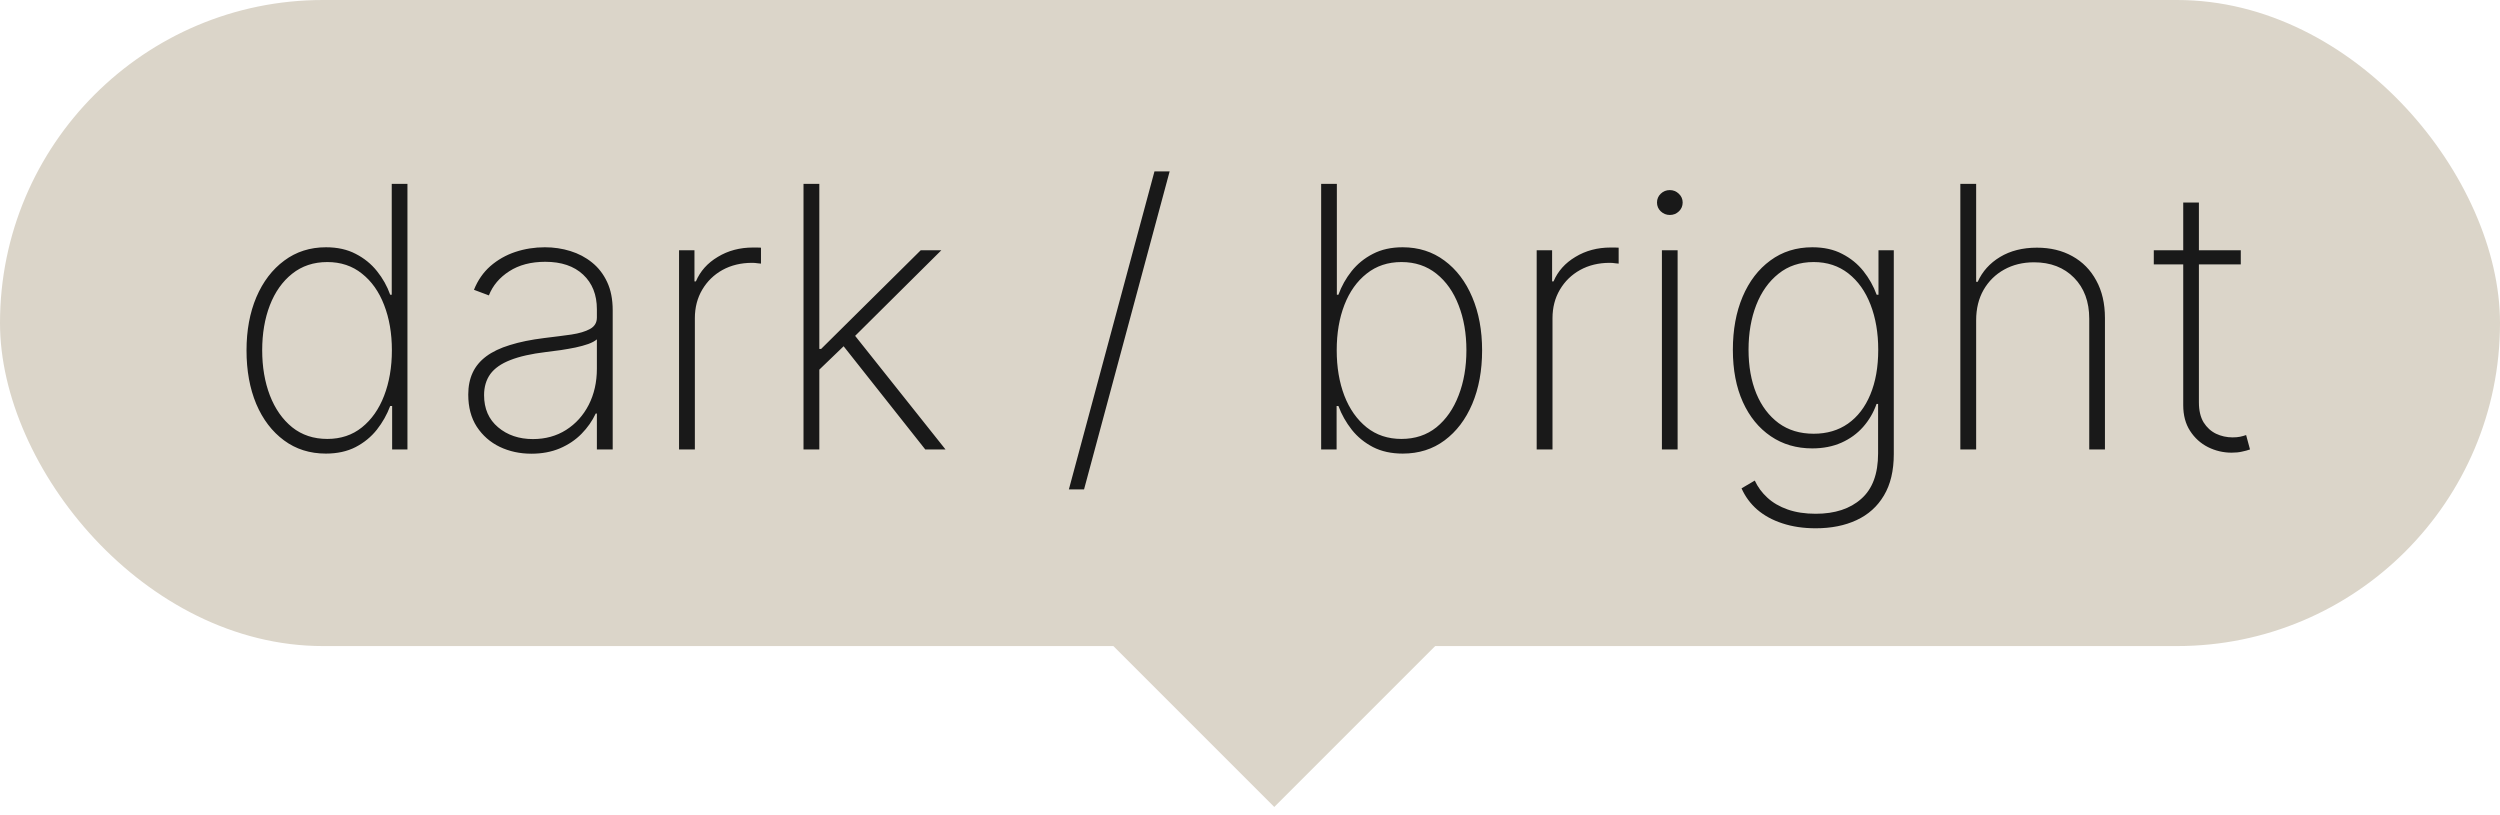
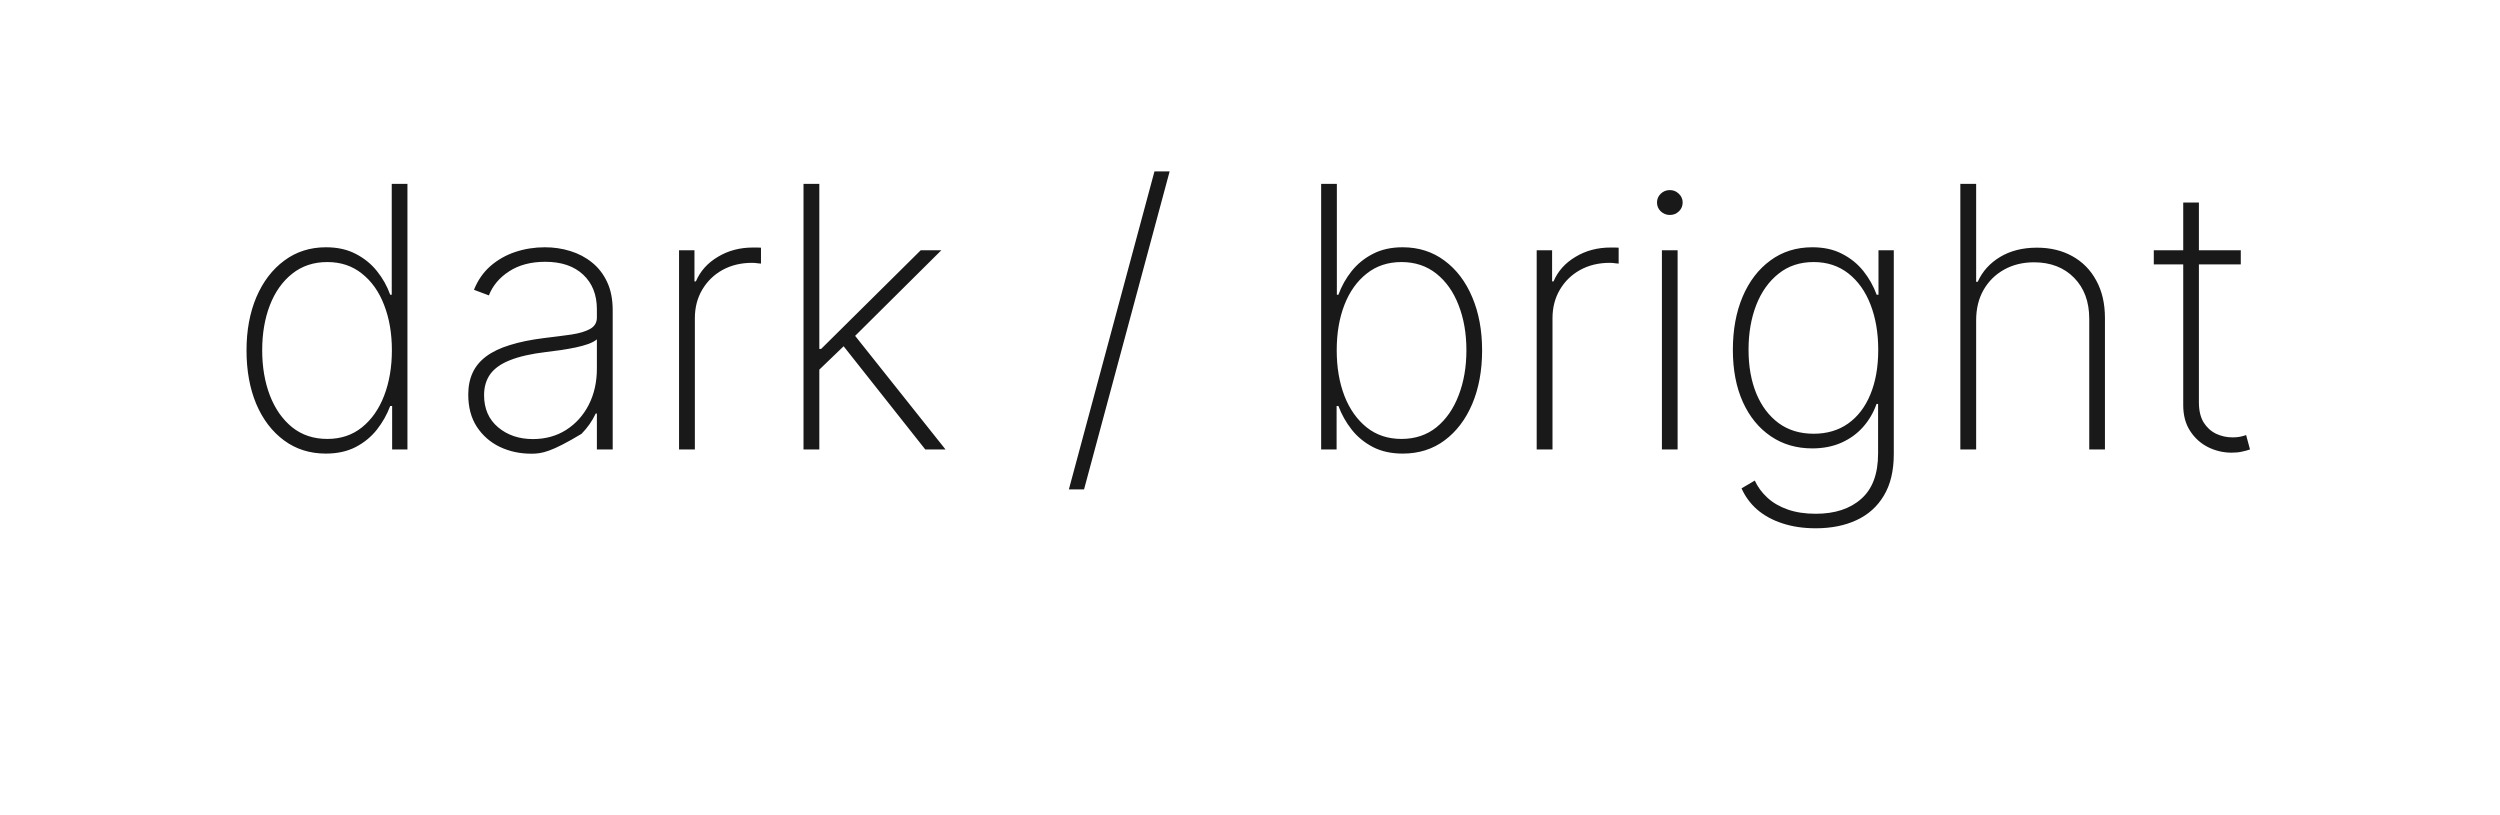
<svg xmlns="http://www.w3.org/2000/svg" width="89" height="29" viewBox="0 0 89 29" fill="none">
-   <rect width="89" height="23" rx="11.5" fill="#DBD5C9" />
-   <rect x="39" y="22.364" width="9" height="9" transform="rotate(-45 39 22.364)" fill="#DBD5C9" />
-   <path d="M11.601 16.148C11.031 16.148 10.534 15.991 10.11 15.677C9.685 15.363 9.356 14.931 9.122 14.38C8.891 13.826 8.776 13.19 8.776 12.473C8.776 11.762 8.893 11.131 9.126 10.58C9.363 10.026 9.694 9.592 10.119 9.278C10.544 8.961 11.039 8.803 11.605 8.803C12.012 8.803 12.364 8.881 12.663 9.038C12.964 9.192 13.217 9.397 13.42 9.652C13.626 9.908 13.783 10.188 13.891 10.492H13.946V6.545H14.505V16H13.96V14.454H13.891C13.777 14.758 13.618 15.04 13.415 15.298C13.212 15.554 12.96 15.76 12.658 15.917C12.356 16.071 12.004 16.148 11.601 16.148ZM11.652 15.626C12.132 15.626 12.543 15.489 12.884 15.215C13.229 14.938 13.492 14.563 13.674 14.089C13.858 13.612 13.951 13.072 13.951 12.468C13.951 11.865 13.858 11.328 13.674 10.857C13.492 10.383 13.229 10.011 12.884 9.74C12.543 9.466 12.132 9.329 11.652 9.329C11.165 9.329 10.748 9.468 10.401 9.745C10.056 10.019 9.791 10.393 9.607 10.867C9.425 11.34 9.334 11.874 9.334 12.468C9.334 13.062 9.425 13.598 9.607 14.075C9.791 14.552 10.056 14.931 10.401 15.211C10.748 15.488 11.165 15.626 11.652 15.626ZM18.918 16.152C18.509 16.152 18.133 16.071 17.791 15.908C17.453 15.745 17.181 15.506 16.974 15.192C16.771 14.878 16.67 14.497 16.67 14.047C16.67 13.752 16.722 13.492 16.827 13.267C16.931 13.042 17.093 12.848 17.311 12.685C17.53 12.522 17.81 12.388 18.152 12.284C18.493 12.176 18.901 12.093 19.375 12.034C19.735 11.991 20.057 11.95 20.34 11.91C20.623 11.867 20.845 11.8 21.005 11.711C21.168 11.622 21.249 11.487 21.249 11.305V11.01C21.249 10.492 21.086 10.082 20.76 9.777C20.434 9.472 19.984 9.32 19.412 9.32C18.904 9.32 18.476 9.432 18.129 9.657C17.784 9.879 17.542 10.165 17.404 10.516L16.873 10.317C17.008 9.979 17.204 9.697 17.459 9.472C17.718 9.248 18.013 9.08 18.346 8.969C18.681 8.858 19.032 8.803 19.398 8.803C19.715 8.803 20.017 8.848 20.303 8.937C20.592 9.026 20.849 9.161 21.074 9.343C21.302 9.525 21.482 9.757 21.614 10.04C21.746 10.32 21.812 10.656 21.812 11.046V16H21.249V14.721H21.208C21.085 14.986 20.915 15.227 20.7 15.446C20.488 15.662 20.231 15.834 19.929 15.963C19.63 16.089 19.293 16.152 18.918 16.152ZM18.973 15.631C19.416 15.631 19.809 15.523 20.151 15.307C20.495 15.089 20.765 14.79 20.959 14.412C21.152 14.033 21.249 13.604 21.249 13.124V12.081C21.178 12.142 21.075 12.198 20.94 12.247C20.808 12.293 20.657 12.335 20.488 12.371C20.321 12.405 20.146 12.436 19.961 12.464C19.78 12.488 19.603 12.511 19.43 12.533C18.913 12.595 18.492 12.69 18.166 12.819C17.842 12.945 17.605 13.112 17.454 13.318C17.307 13.524 17.233 13.773 17.233 14.066C17.233 14.549 17.399 14.931 17.732 15.211C18.064 15.491 18.478 15.631 18.973 15.631ZM24.174 16V8.909H24.723V10.017H24.774C24.928 9.654 25.188 9.363 25.554 9.145C25.92 8.923 26.337 8.812 26.805 8.812C26.855 8.812 26.904 8.812 26.953 8.812C27.002 8.812 27.048 8.814 27.091 8.817V9.385C27.055 9.382 27.01 9.377 26.958 9.371C26.908 9.362 26.847 9.357 26.773 9.357C26.379 9.357 26.028 9.442 25.72 9.611C25.416 9.78 25.176 10.014 25 10.312C24.825 10.608 24.737 10.947 24.737 11.328V16H24.174ZM29.094 13.23L29.085 12.422H29.232L32.778 8.909H33.512L30.257 12.141L30.202 12.164L29.094 13.23ZM28.605 16V6.545H29.168V16H28.605ZM32.939 16L29.948 12.219L30.354 11.845L33.66 16H32.939ZM41.639 6.102L38.592 17.422H38.052L41.099 6.102H41.639ZM47.033 16V6.545H47.592V10.492H47.648C47.758 10.188 47.915 9.908 48.118 9.652C48.322 9.397 48.574 9.192 48.875 9.038C49.177 8.881 49.529 8.803 49.933 8.803C50.502 8.803 50.999 8.961 51.424 9.278C51.849 9.592 52.178 10.026 52.412 10.58C52.646 11.131 52.763 11.762 52.763 12.473C52.763 13.19 52.646 13.826 52.412 14.38C52.178 14.931 51.85 15.363 51.428 15.677C51.007 15.991 50.51 16.148 49.937 16.148C49.534 16.148 49.182 16.071 48.88 15.917C48.578 15.76 48.326 15.554 48.123 15.298C47.92 15.04 47.761 14.758 47.648 14.454H47.583V16H47.033ZM47.587 12.468C47.587 13.072 47.678 13.612 47.86 14.089C48.044 14.563 48.309 14.938 48.654 15.215C48.998 15.489 49.411 15.626 49.891 15.626C50.377 15.626 50.793 15.488 51.138 15.211C51.482 14.931 51.745 14.552 51.927 14.075C52.112 13.598 52.204 13.062 52.204 12.468C52.204 11.874 52.112 11.34 51.927 10.867C51.745 10.393 51.482 10.019 51.138 9.745C50.793 9.468 50.377 9.329 49.891 9.329C49.411 9.329 48.998 9.466 48.654 9.74C48.309 10.011 48.044 10.383 47.86 10.857C47.678 11.328 47.587 11.865 47.587 12.468ZM54.706 16V8.909H55.255V10.017H55.306C55.46 9.654 55.72 9.363 56.086 9.145C56.453 8.923 56.87 8.812 57.337 8.812C57.387 8.812 57.436 8.812 57.485 8.812C57.534 8.812 57.581 8.814 57.624 8.817V9.385C57.587 9.382 57.542 9.377 57.49 9.371C57.441 9.362 57.379 9.357 57.305 9.357C56.911 9.357 56.56 9.442 56.253 9.611C55.948 9.78 55.708 10.014 55.532 10.312C55.357 10.608 55.269 10.947 55.269 11.328V16H54.706ZM59.164 16V8.909H59.723V16H59.164ZM59.446 7.653C59.323 7.653 59.215 7.61 59.123 7.524C59.034 7.438 58.989 7.333 58.989 7.21C58.989 7.087 59.034 6.982 59.123 6.896C59.212 6.81 59.32 6.767 59.446 6.767C59.569 6.767 59.675 6.81 59.765 6.896C59.857 6.982 59.903 7.087 59.903 7.21C59.903 7.333 59.858 7.438 59.769 7.524C59.68 7.61 59.572 7.653 59.446 7.653ZM64.64 18.807C64.2 18.807 63.804 18.748 63.453 18.631C63.102 18.517 62.804 18.354 62.557 18.142C62.314 17.93 62.128 17.677 61.999 17.385L62.47 17.108C62.575 17.336 62.724 17.539 62.918 17.717C63.111 17.896 63.352 18.036 63.638 18.137C63.927 18.239 64.261 18.29 64.64 18.29C65.323 18.29 65.863 18.113 66.26 17.759C66.66 17.408 66.86 16.869 66.86 16.143V14.38H66.805C66.697 14.687 66.537 14.961 66.325 15.201C66.115 15.438 65.858 15.624 65.554 15.76C65.249 15.895 64.903 15.963 64.515 15.963C63.955 15.963 63.462 15.818 63.038 15.529C62.613 15.24 62.282 14.834 62.045 14.31C61.808 13.784 61.69 13.165 61.69 12.454C61.69 11.744 61.805 11.114 62.036 10.566C62.27 10.015 62.599 9.585 63.024 9.274C63.449 8.96 63.947 8.803 64.519 8.803C64.929 8.803 65.283 8.881 65.581 9.038C65.883 9.192 66.135 9.397 66.338 9.652C66.541 9.908 66.698 10.188 66.809 10.492H66.874V8.909H67.419V16.166C67.419 16.757 67.302 17.248 67.068 17.639C66.837 18.03 66.512 18.322 66.094 18.516C65.678 18.71 65.194 18.807 64.64 18.807ZM64.566 15.441C65.04 15.441 65.447 15.321 65.789 15.081C66.134 14.838 66.398 14.493 66.583 14.047C66.771 13.598 66.865 13.066 66.865 12.45C66.865 11.853 66.774 11.319 66.592 10.848C66.411 10.377 66.148 10.006 65.803 9.735C65.458 9.465 65.046 9.329 64.566 9.329C64.076 9.329 63.659 9.468 63.315 9.745C62.97 10.019 62.705 10.391 62.521 10.862C62.339 11.333 62.248 11.862 62.248 12.45C62.248 13.041 62.341 13.561 62.525 14.01C62.71 14.457 62.975 14.807 63.319 15.063C63.664 15.315 64.079 15.441 64.566 15.441ZM70.351 11.402V16H69.788V6.545H70.351V10.031H70.407C70.573 9.662 70.838 9.368 71.201 9.149C71.567 8.928 72.005 8.817 72.516 8.817C72.993 8.817 73.414 8.918 73.777 9.121C74.14 9.322 74.423 9.609 74.626 9.985C74.832 10.357 74.936 10.803 74.936 11.323V16H74.377V11.347C74.377 10.74 74.197 10.254 73.837 9.888C73.477 9.522 73.001 9.338 72.41 9.338C72.013 9.338 71.659 9.425 71.349 9.597C71.038 9.769 70.793 10.011 70.614 10.322C70.439 10.63 70.351 10.99 70.351 11.402ZM79.772 8.909V9.412H76.675V8.909H79.772ZM77.723 7.21H78.281V14.324C78.281 14.614 78.337 14.851 78.447 15.035C78.561 15.217 78.709 15.352 78.891 15.441C79.075 15.528 79.272 15.571 79.481 15.571C79.583 15.571 79.671 15.563 79.745 15.548C79.822 15.532 79.894 15.512 79.962 15.488L80.1 16C80.014 16.031 79.919 16.057 79.814 16.078C79.709 16.103 79.586 16.115 79.445 16.115C79.149 16.115 78.869 16.049 78.604 15.917C78.343 15.785 78.13 15.592 77.967 15.34C77.804 15.088 77.723 14.783 77.723 14.426V7.21Z" fill="#191919" />
+   <path d="M11.601 16.148C11.031 16.148 10.534 15.991 10.11 15.677C9.685 15.363 9.356 14.931 9.122 14.38C8.891 13.826 8.776 13.19 8.776 12.473C8.776 11.762 8.893 11.131 9.126 10.58C9.363 10.026 9.694 9.592 10.119 9.278C10.544 8.961 11.039 8.803 11.605 8.803C12.012 8.803 12.364 8.881 12.663 9.038C12.964 9.192 13.217 9.397 13.42 9.652C13.626 9.908 13.783 10.188 13.891 10.492H13.946V6.545H14.505V16H13.96V14.454H13.891C13.777 14.758 13.618 15.04 13.415 15.298C13.212 15.554 12.96 15.76 12.658 15.917C12.356 16.071 12.004 16.148 11.601 16.148ZM11.652 15.626C12.132 15.626 12.543 15.489 12.884 15.215C13.229 14.938 13.492 14.563 13.674 14.089C13.858 13.612 13.951 13.072 13.951 12.468C13.951 11.865 13.858 11.328 13.674 10.857C13.492 10.383 13.229 10.011 12.884 9.74C12.543 9.466 12.132 9.329 11.652 9.329C11.165 9.329 10.748 9.468 10.401 9.745C10.056 10.019 9.791 10.393 9.607 10.867C9.425 11.34 9.334 11.874 9.334 12.468C9.334 13.062 9.425 13.598 9.607 14.075C9.791 14.552 10.056 14.931 10.401 15.211C10.748 15.488 11.165 15.626 11.652 15.626ZM18.918 16.152C18.509 16.152 18.133 16.071 17.791 15.908C17.453 15.745 17.181 15.506 16.974 15.192C16.771 14.878 16.67 14.497 16.67 14.047C16.67 13.752 16.722 13.492 16.827 13.267C16.931 13.042 17.093 12.848 17.311 12.685C17.53 12.522 17.81 12.388 18.152 12.284C18.493 12.176 18.901 12.093 19.375 12.034C19.735 11.991 20.057 11.95 20.34 11.91C20.623 11.867 20.845 11.8 21.005 11.711C21.168 11.622 21.249 11.487 21.249 11.305V11.01C21.249 10.492 21.086 10.082 20.76 9.777C20.434 9.472 19.984 9.32 19.412 9.32C18.904 9.32 18.476 9.432 18.129 9.657C17.784 9.879 17.542 10.165 17.404 10.516L16.873 10.317C17.008 9.979 17.204 9.697 17.459 9.472C17.718 9.248 18.013 9.08 18.346 8.969C18.681 8.858 19.032 8.803 19.398 8.803C19.715 8.803 20.017 8.848 20.303 8.937C20.592 9.026 20.849 9.161 21.074 9.343C21.302 9.525 21.482 9.757 21.614 10.04C21.746 10.32 21.812 10.656 21.812 11.046V16H21.249V14.721H21.208C21.085 14.986 20.915 15.227 20.7 15.446C19.63 16.089 19.293 16.152 18.918 16.152ZM18.973 15.631C19.416 15.631 19.809 15.523 20.151 15.307C20.495 15.089 20.765 14.79 20.959 14.412C21.152 14.033 21.249 13.604 21.249 13.124V12.081C21.178 12.142 21.075 12.198 20.94 12.247C20.808 12.293 20.657 12.335 20.488 12.371C20.321 12.405 20.146 12.436 19.961 12.464C19.78 12.488 19.603 12.511 19.43 12.533C18.913 12.595 18.492 12.69 18.166 12.819C17.842 12.945 17.605 13.112 17.454 13.318C17.307 13.524 17.233 13.773 17.233 14.066C17.233 14.549 17.399 14.931 17.732 15.211C18.064 15.491 18.478 15.631 18.973 15.631ZM24.174 16V8.909H24.723V10.017H24.774C24.928 9.654 25.188 9.363 25.554 9.145C25.92 8.923 26.337 8.812 26.805 8.812C26.855 8.812 26.904 8.812 26.953 8.812C27.002 8.812 27.048 8.814 27.091 8.817V9.385C27.055 9.382 27.01 9.377 26.958 9.371C26.908 9.362 26.847 9.357 26.773 9.357C26.379 9.357 26.028 9.442 25.72 9.611C25.416 9.78 25.176 10.014 25 10.312C24.825 10.608 24.737 10.947 24.737 11.328V16H24.174ZM29.094 13.23L29.085 12.422H29.232L32.778 8.909H33.512L30.257 12.141L30.202 12.164L29.094 13.23ZM28.605 16V6.545H29.168V16H28.605ZM32.939 16L29.948 12.219L30.354 11.845L33.66 16H32.939ZM41.639 6.102L38.592 17.422H38.052L41.099 6.102H41.639ZM47.033 16V6.545H47.592V10.492H47.648C47.758 10.188 47.915 9.908 48.118 9.652C48.322 9.397 48.574 9.192 48.875 9.038C49.177 8.881 49.529 8.803 49.933 8.803C50.502 8.803 50.999 8.961 51.424 9.278C51.849 9.592 52.178 10.026 52.412 10.58C52.646 11.131 52.763 11.762 52.763 12.473C52.763 13.19 52.646 13.826 52.412 14.38C52.178 14.931 51.85 15.363 51.428 15.677C51.007 15.991 50.51 16.148 49.937 16.148C49.534 16.148 49.182 16.071 48.88 15.917C48.578 15.76 48.326 15.554 48.123 15.298C47.92 15.04 47.761 14.758 47.648 14.454H47.583V16H47.033ZM47.587 12.468C47.587 13.072 47.678 13.612 47.86 14.089C48.044 14.563 48.309 14.938 48.654 15.215C48.998 15.489 49.411 15.626 49.891 15.626C50.377 15.626 50.793 15.488 51.138 15.211C51.482 14.931 51.745 14.552 51.927 14.075C52.112 13.598 52.204 13.062 52.204 12.468C52.204 11.874 52.112 11.34 51.927 10.867C51.745 10.393 51.482 10.019 51.138 9.745C50.793 9.468 50.377 9.329 49.891 9.329C49.411 9.329 48.998 9.466 48.654 9.74C48.309 10.011 48.044 10.383 47.86 10.857C47.678 11.328 47.587 11.865 47.587 12.468ZM54.706 16V8.909H55.255V10.017H55.306C55.46 9.654 55.72 9.363 56.086 9.145C56.453 8.923 56.87 8.812 57.337 8.812C57.387 8.812 57.436 8.812 57.485 8.812C57.534 8.812 57.581 8.814 57.624 8.817V9.385C57.587 9.382 57.542 9.377 57.49 9.371C57.441 9.362 57.379 9.357 57.305 9.357C56.911 9.357 56.56 9.442 56.253 9.611C55.948 9.78 55.708 10.014 55.532 10.312C55.357 10.608 55.269 10.947 55.269 11.328V16H54.706ZM59.164 16V8.909H59.723V16H59.164ZM59.446 7.653C59.323 7.653 59.215 7.61 59.123 7.524C59.034 7.438 58.989 7.333 58.989 7.21C58.989 7.087 59.034 6.982 59.123 6.896C59.212 6.81 59.32 6.767 59.446 6.767C59.569 6.767 59.675 6.81 59.765 6.896C59.857 6.982 59.903 7.087 59.903 7.21C59.903 7.333 59.858 7.438 59.769 7.524C59.68 7.61 59.572 7.653 59.446 7.653ZM64.64 18.807C64.2 18.807 63.804 18.748 63.453 18.631C63.102 18.517 62.804 18.354 62.557 18.142C62.314 17.93 62.128 17.677 61.999 17.385L62.47 17.108C62.575 17.336 62.724 17.539 62.918 17.717C63.111 17.896 63.352 18.036 63.638 18.137C63.927 18.239 64.261 18.29 64.64 18.29C65.323 18.29 65.863 18.113 66.26 17.759C66.66 17.408 66.86 16.869 66.86 16.143V14.38H66.805C66.697 14.687 66.537 14.961 66.325 15.201C66.115 15.438 65.858 15.624 65.554 15.76C65.249 15.895 64.903 15.963 64.515 15.963C63.955 15.963 63.462 15.818 63.038 15.529C62.613 15.24 62.282 14.834 62.045 14.31C61.808 13.784 61.69 13.165 61.69 12.454C61.69 11.744 61.805 11.114 62.036 10.566C62.27 10.015 62.599 9.585 63.024 9.274C63.449 8.96 63.947 8.803 64.519 8.803C64.929 8.803 65.283 8.881 65.581 9.038C65.883 9.192 66.135 9.397 66.338 9.652C66.541 9.908 66.698 10.188 66.809 10.492H66.874V8.909H67.419V16.166C67.419 16.757 67.302 17.248 67.068 17.639C66.837 18.03 66.512 18.322 66.094 18.516C65.678 18.71 65.194 18.807 64.64 18.807ZM64.566 15.441C65.04 15.441 65.447 15.321 65.789 15.081C66.134 14.838 66.398 14.493 66.583 14.047C66.771 13.598 66.865 13.066 66.865 12.45C66.865 11.853 66.774 11.319 66.592 10.848C66.411 10.377 66.148 10.006 65.803 9.735C65.458 9.465 65.046 9.329 64.566 9.329C64.076 9.329 63.659 9.468 63.315 9.745C62.97 10.019 62.705 10.391 62.521 10.862C62.339 11.333 62.248 11.862 62.248 12.45C62.248 13.041 62.341 13.561 62.525 14.01C62.71 14.457 62.975 14.807 63.319 15.063C63.664 15.315 64.079 15.441 64.566 15.441ZM70.351 11.402V16H69.788V6.545H70.351V10.031H70.407C70.573 9.662 70.838 9.368 71.201 9.149C71.567 8.928 72.005 8.817 72.516 8.817C72.993 8.817 73.414 8.918 73.777 9.121C74.14 9.322 74.423 9.609 74.626 9.985C74.832 10.357 74.936 10.803 74.936 11.323V16H74.377V11.347C74.377 10.74 74.197 10.254 73.837 9.888C73.477 9.522 73.001 9.338 72.41 9.338C72.013 9.338 71.659 9.425 71.349 9.597C71.038 9.769 70.793 10.011 70.614 10.322C70.439 10.63 70.351 10.99 70.351 11.402ZM79.772 8.909V9.412H76.675V8.909H79.772ZM77.723 7.21H78.281V14.324C78.281 14.614 78.337 14.851 78.447 15.035C78.561 15.217 78.709 15.352 78.891 15.441C79.075 15.528 79.272 15.571 79.481 15.571C79.583 15.571 79.671 15.563 79.745 15.548C79.822 15.532 79.894 15.512 79.962 15.488L80.1 16C80.014 16.031 79.919 16.057 79.814 16.078C79.709 16.103 79.586 16.115 79.445 16.115C79.149 16.115 78.869 16.049 78.604 15.917C78.343 15.785 78.13 15.592 77.967 15.34C77.804 15.088 77.723 14.783 77.723 14.426V7.21Z" fill="#191919" />
</svg>